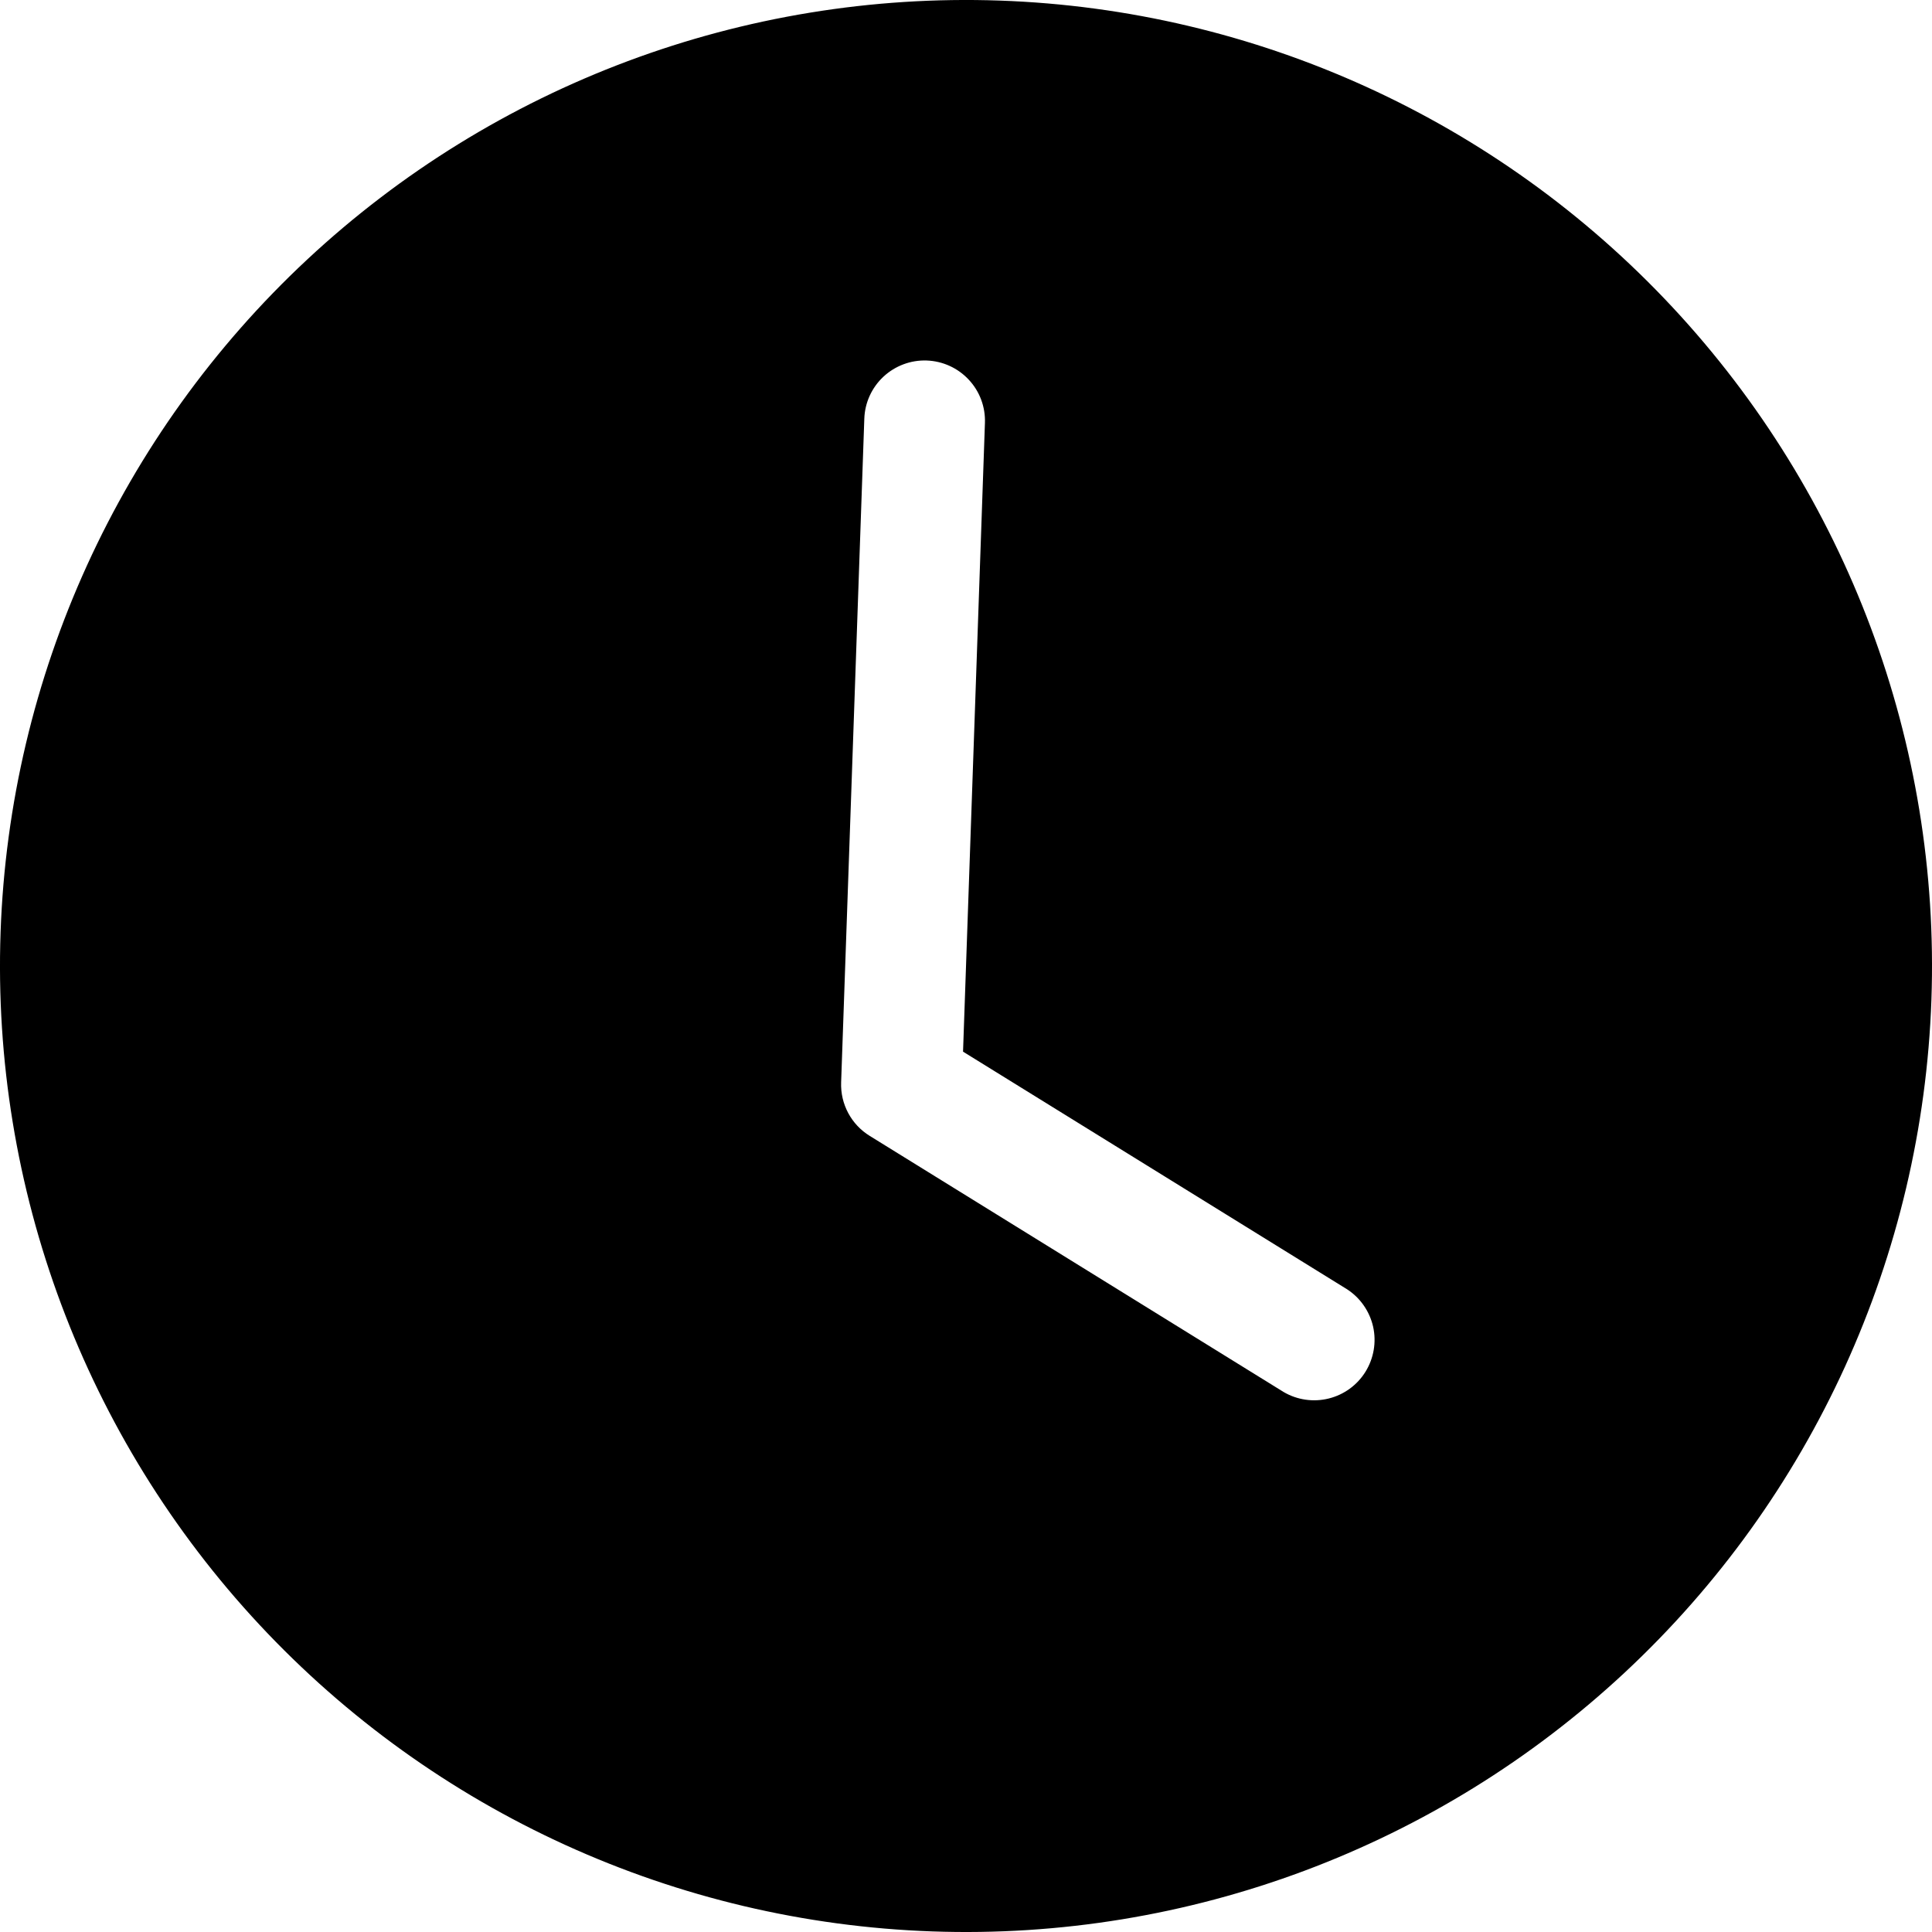
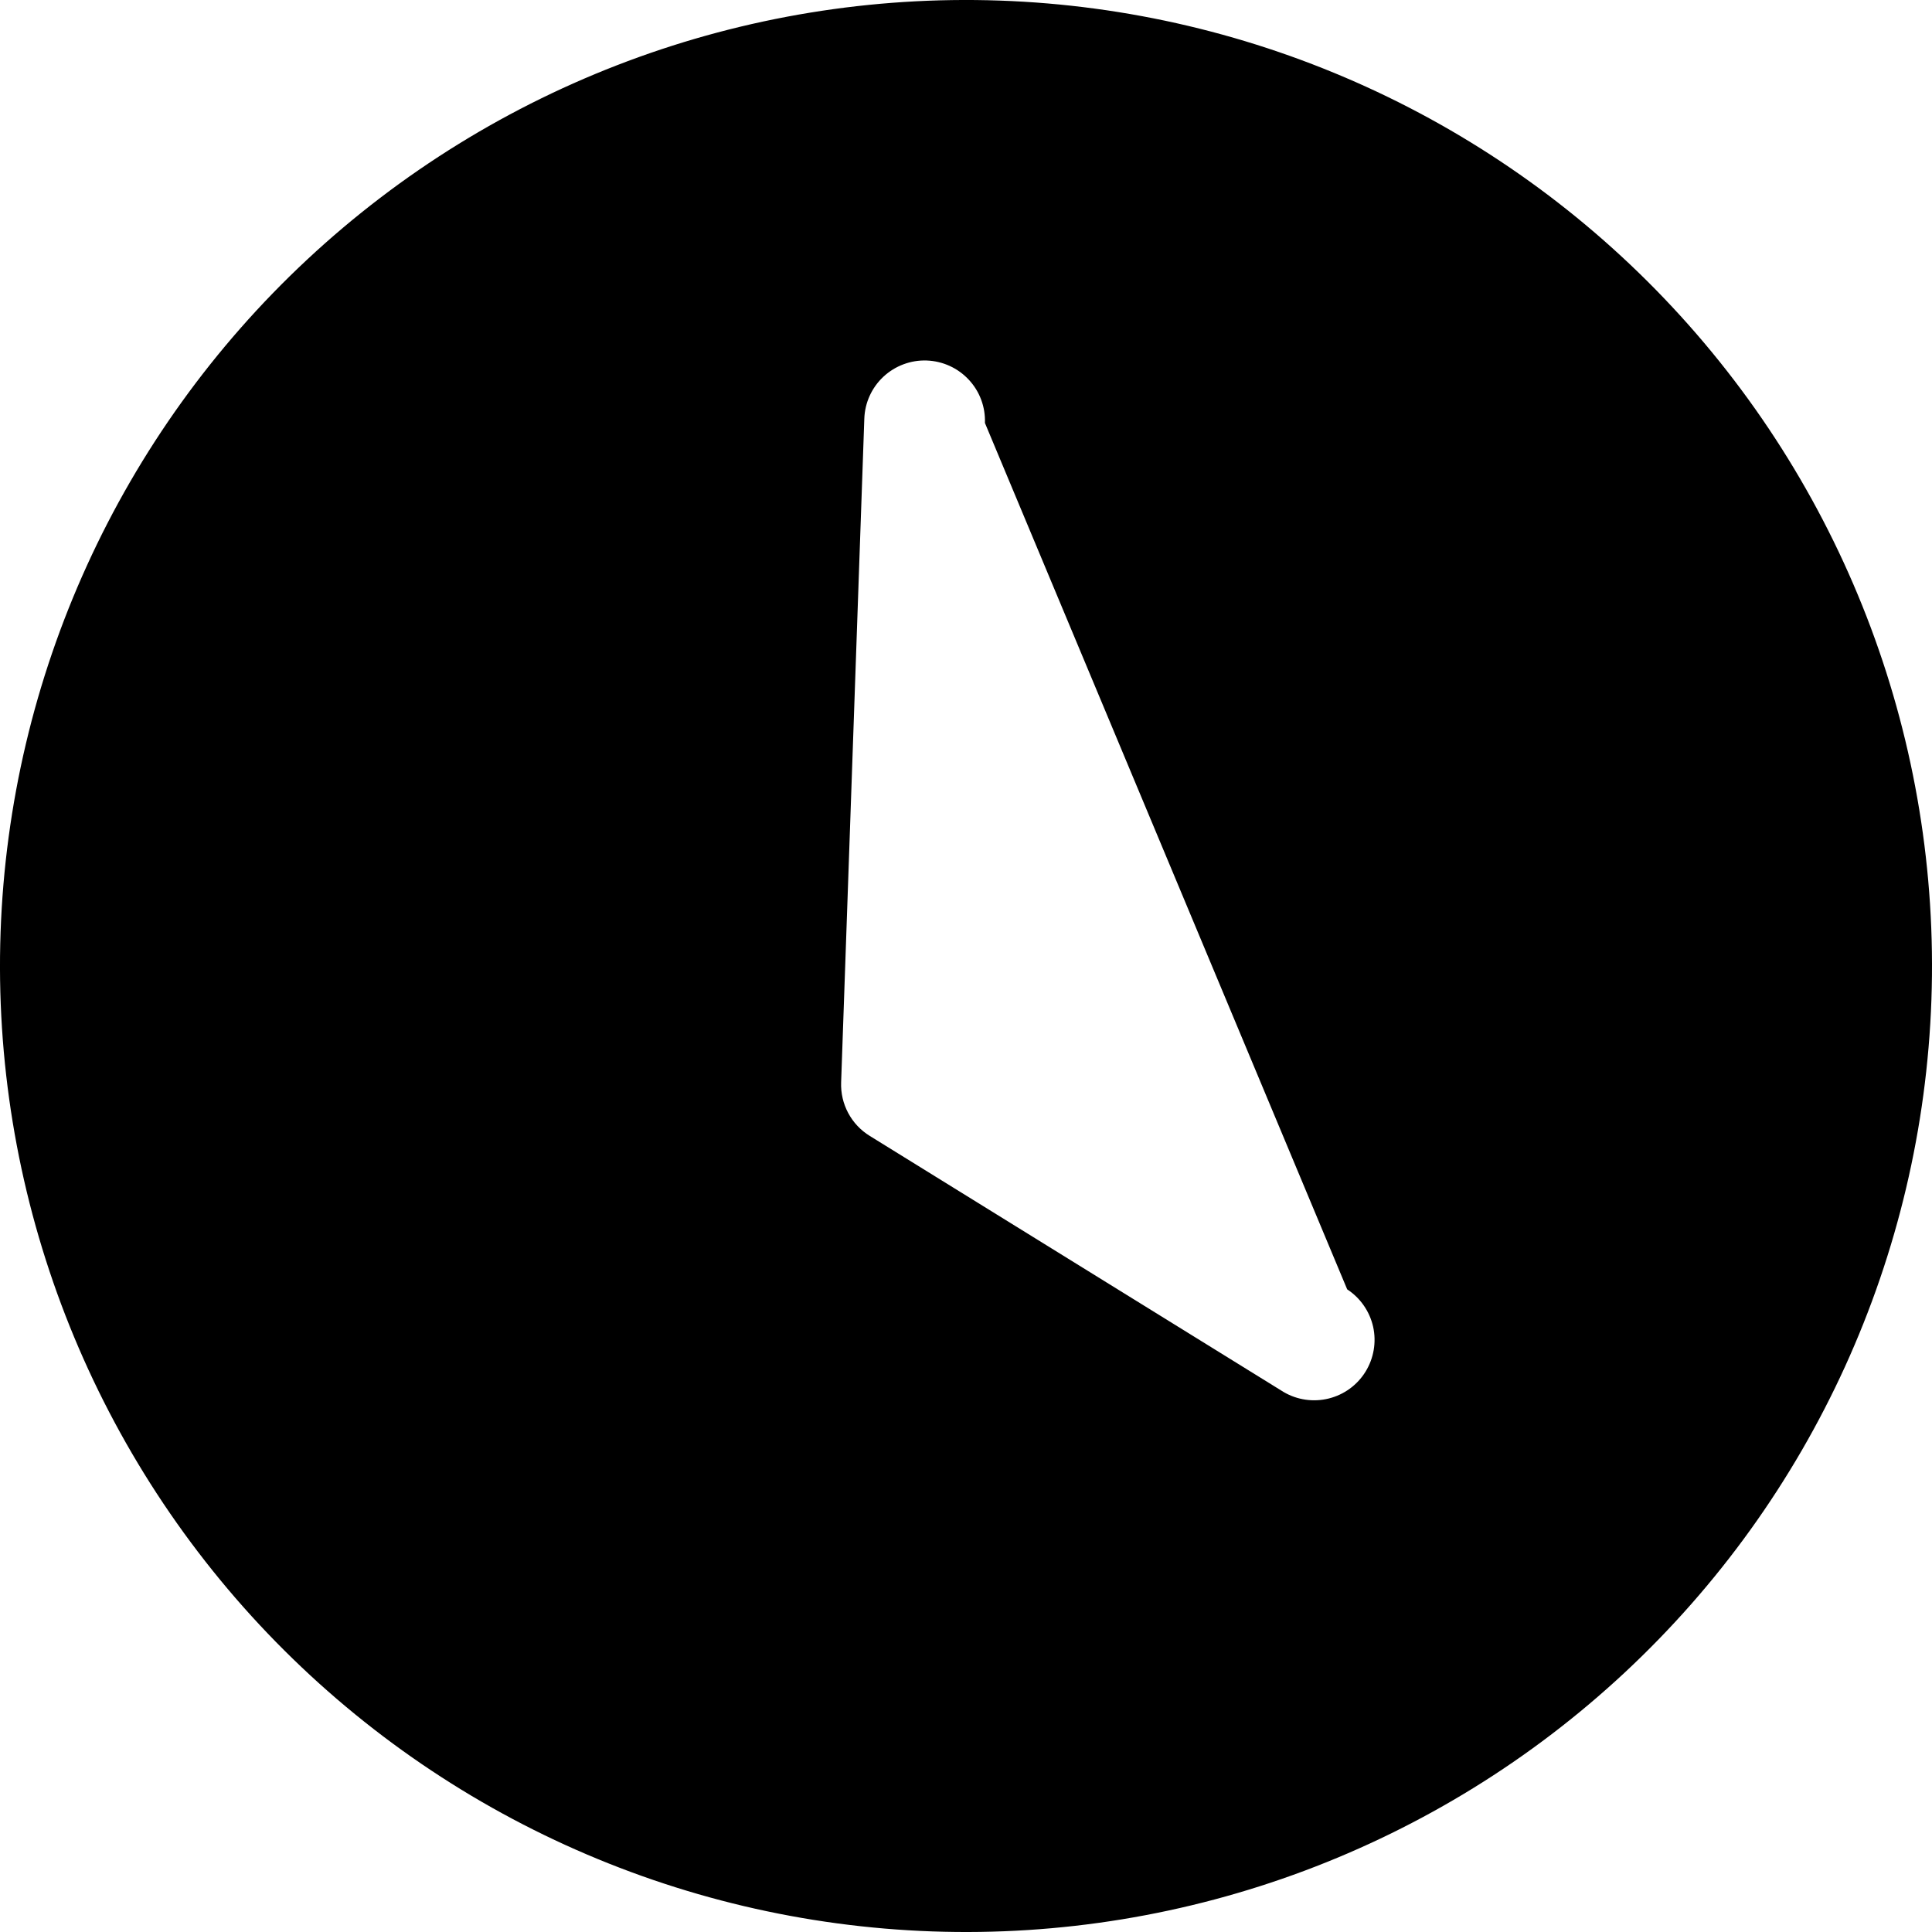
<svg xmlns="http://www.w3.org/2000/svg" width="30" height="30" viewBox="0 0 30 30" fill="none">
-   <path d="M29.991 15.523C29.852 19.499 28.14 23.257 25.23 25.97C22.321 28.683 18.452 30.13 14.477 29.991C10.501 29.852 6.743 28.139 4.03 25.23C1.317 22.32 -0.13 18.452 0.009 14.476C0.148 10.501 1.861 6.743 4.77 4.03C7.68 1.316 11.548 -0.13 15.524 0.009C19.499 0.148 23.257 1.86 25.97 4.77C28.683 7.679 30.13 11.548 29.991 15.523ZM15.294 6.568C15.303 6.319 15.213 6.077 15.043 5.896C14.874 5.714 14.639 5.607 14.39 5.598C14.142 5.589 13.9 5.68 13.718 5.849C13.536 6.019 13.429 6.254 13.421 6.502L13.061 16.808C13.055 16.974 13.093 17.137 13.171 17.283C13.249 17.429 13.364 17.551 13.505 17.638L19.932 21.615C20.143 21.739 20.395 21.775 20.632 21.716C20.87 21.657 21.075 21.508 21.204 21.299C21.332 21.091 21.375 20.841 21.322 20.602C21.268 20.363 21.123 20.154 20.919 20.021L14.954 16.33L15.294 6.568Z" fill="black" />
+   <path d="M29.991 15.523C29.852 19.499 28.14 23.257 25.23 25.97C22.321 28.683 18.452 30.13 14.477 29.991C10.501 29.852 6.743 28.139 4.03 25.23C1.317 22.32 -0.13 18.452 0.009 14.476C0.148 10.501 1.861 6.743 4.77 4.03C7.68 1.316 11.548 -0.13 15.524 0.009C19.499 0.148 23.257 1.86 25.97 4.77C28.683 7.679 30.13 11.548 29.991 15.523ZM15.294 6.568C15.303 6.319 15.213 6.077 15.043 5.896C14.874 5.714 14.639 5.607 14.39 5.598C14.142 5.589 13.9 5.68 13.718 5.849C13.536 6.019 13.429 6.254 13.421 6.502L13.061 16.808C13.055 16.974 13.093 17.137 13.171 17.283C13.249 17.429 13.364 17.551 13.505 17.638L19.932 21.615C20.143 21.739 20.395 21.775 20.632 21.716C20.87 21.657 21.075 21.508 21.204 21.299C21.332 21.091 21.375 20.841 21.322 20.602C21.268 20.363 21.123 20.154 20.919 20.021L15.294 6.568Z" fill="black" />
</svg>